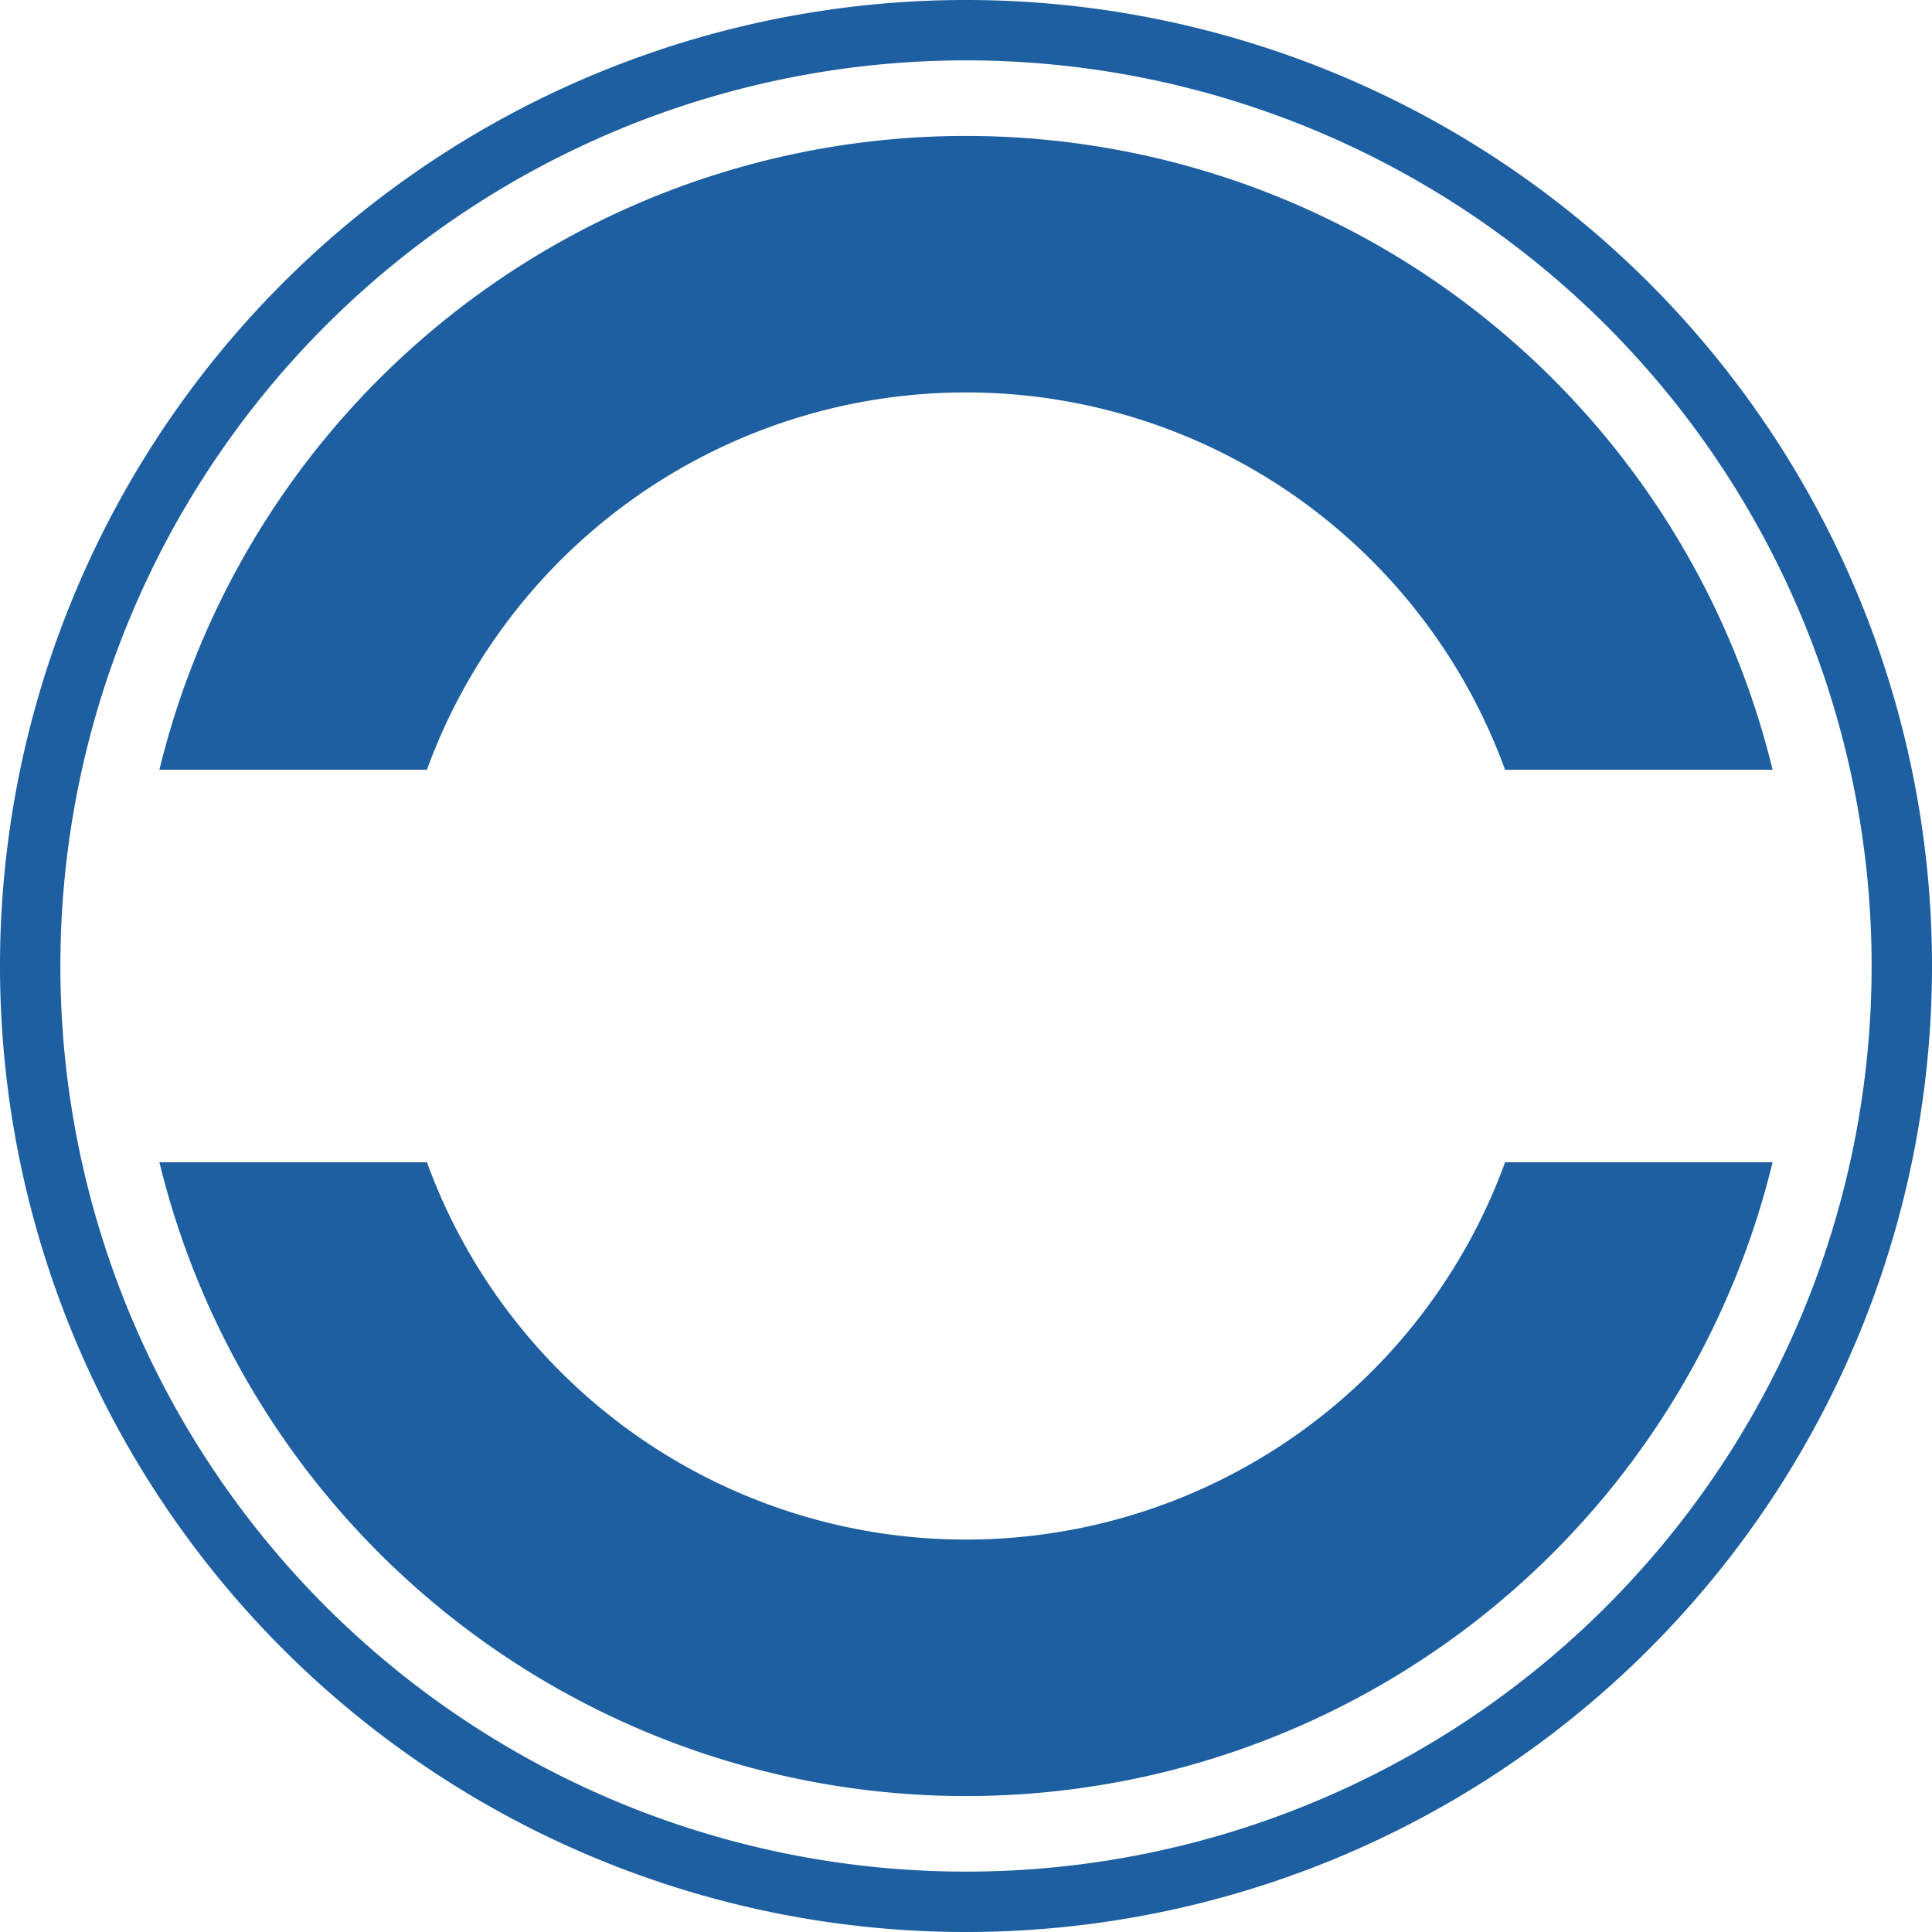
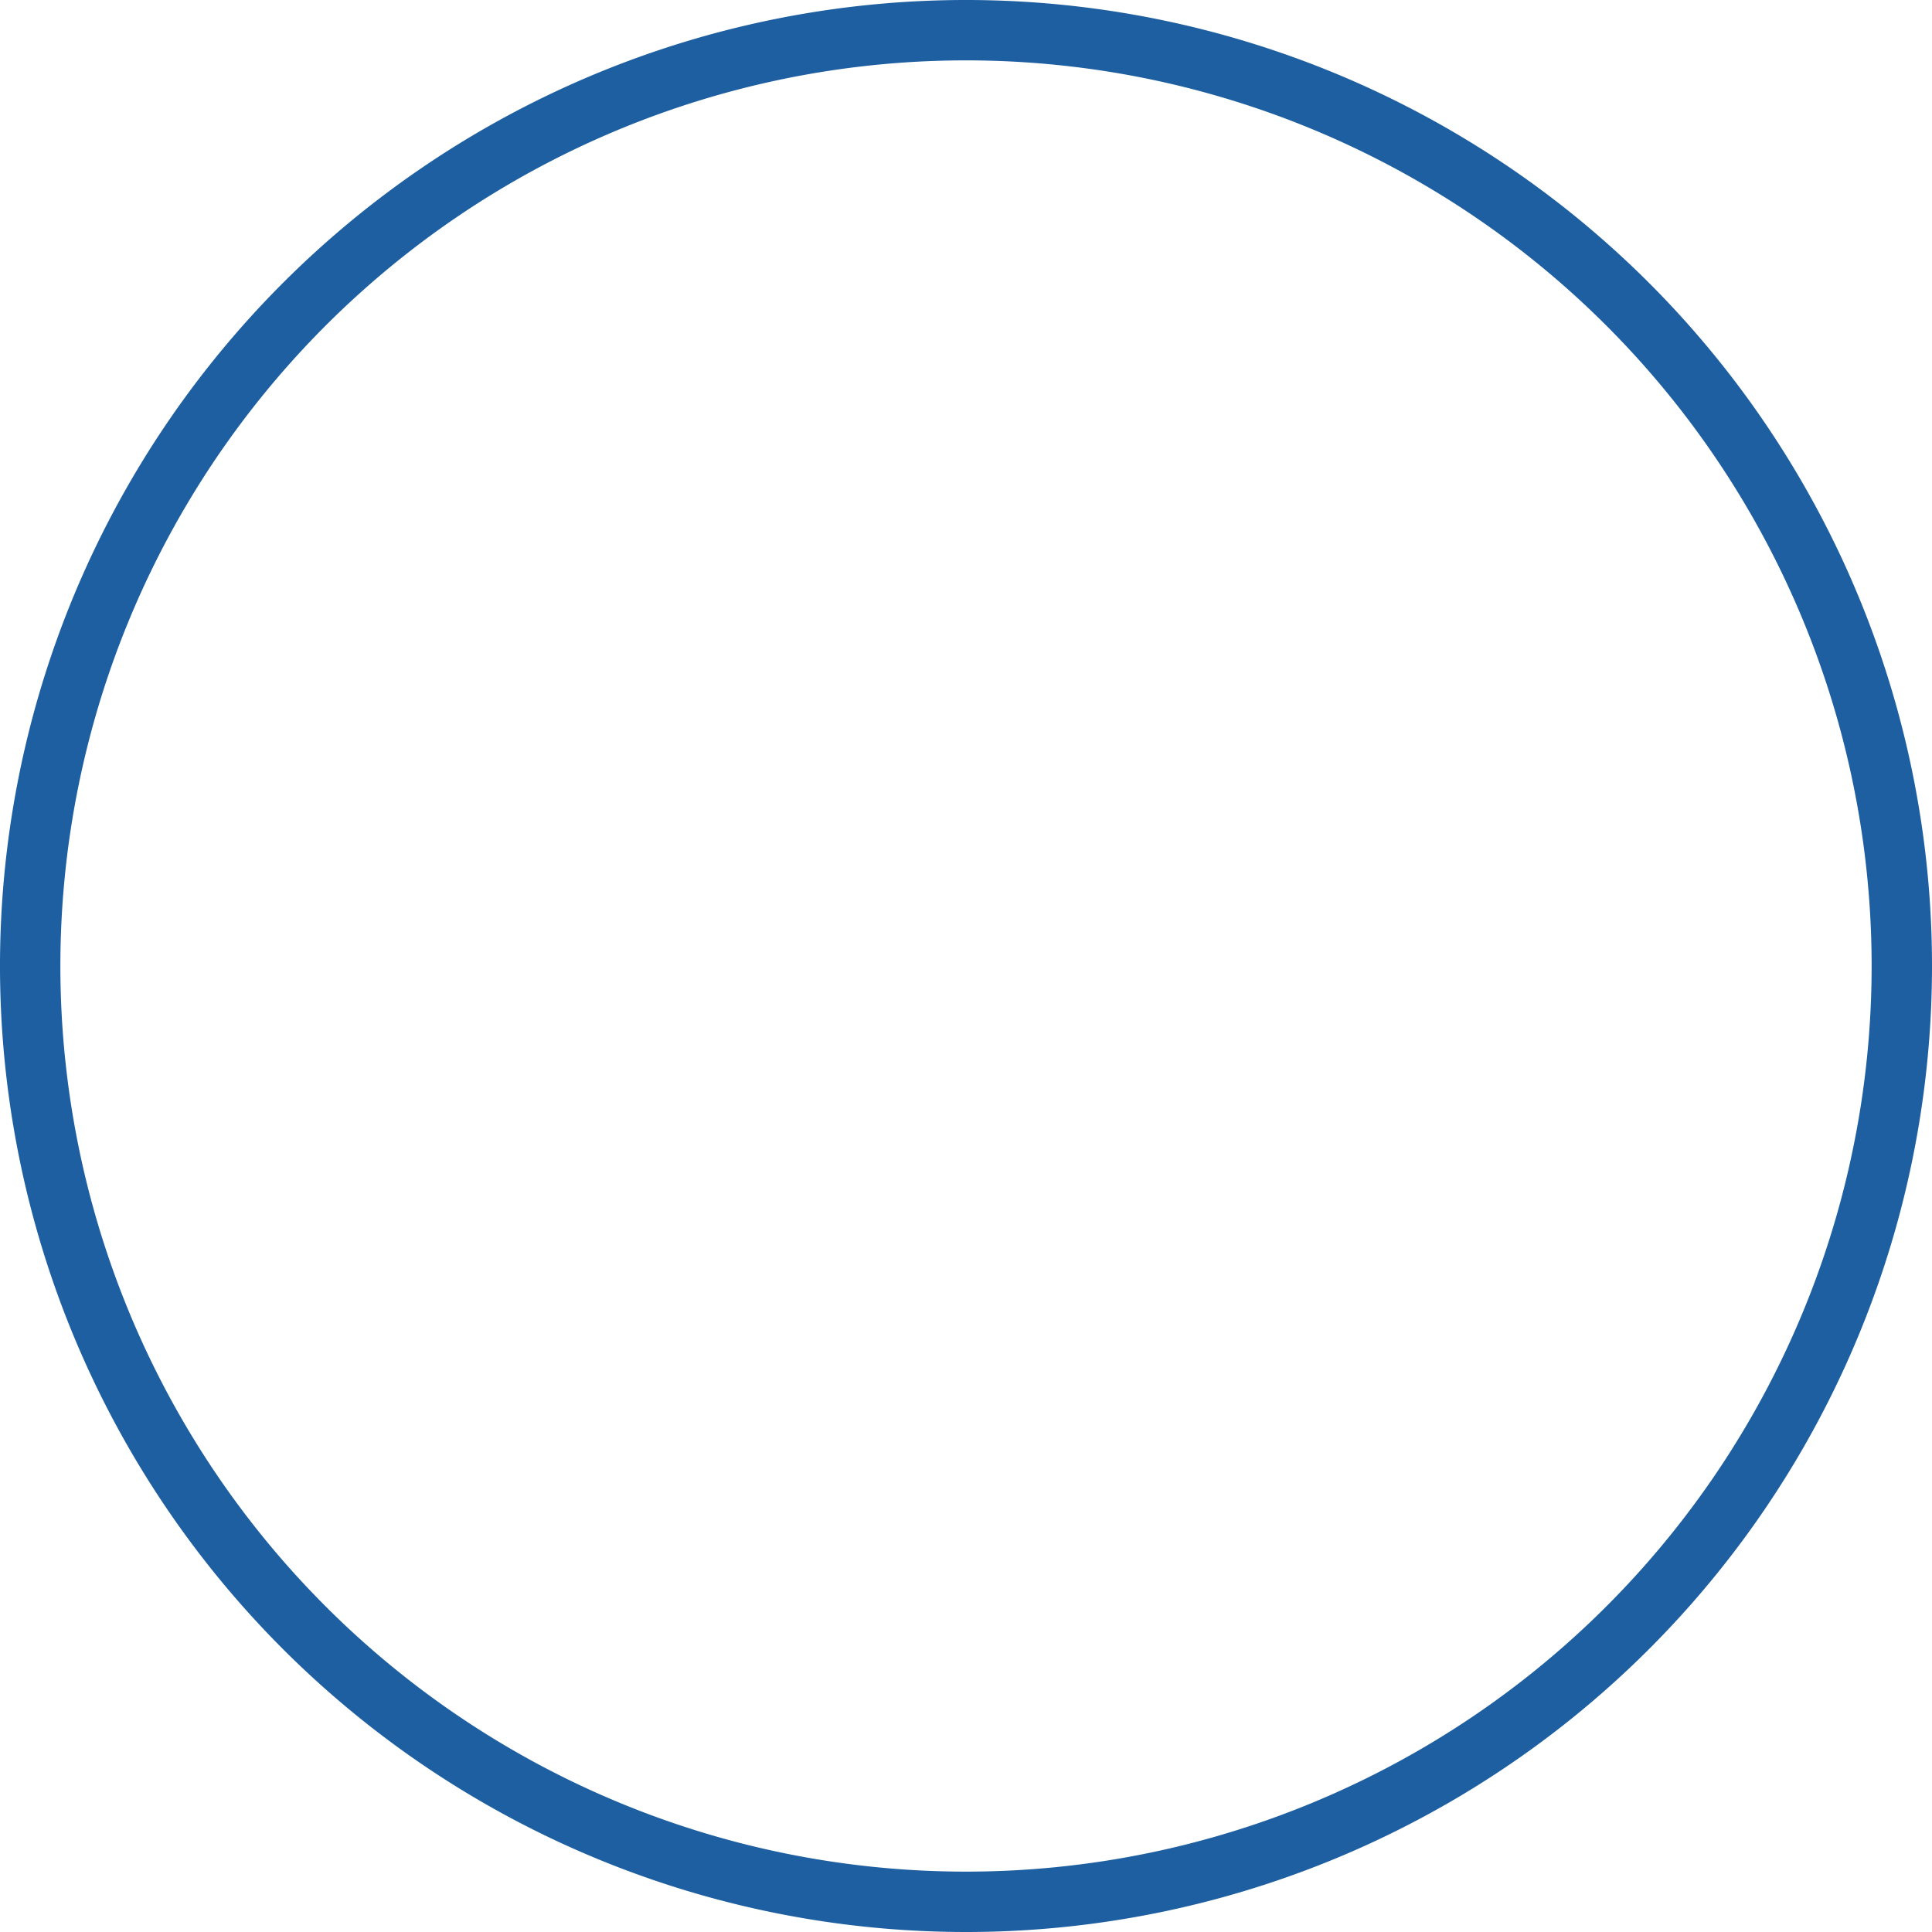
<svg xmlns="http://www.w3.org/2000/svg" version="1.0" width="64px" height="64px" viewBox="0 0 128 128" xml:space="preserve">
  <g>
    <path fill="#1d5fa1" d="M64,128a64,64,0,1,1,64-64A64,64,0,0,1,64,128ZM64,4a60,60,0,1,0,60,60A60,60,0,0,0,64,4Z" />
-     <path fill="#1d5fa1" d="M99.716,51a38.013,38.013,0,0,0-71.433,0H10.56A55,55,0,0,1,117.44,51H99.716ZM28.284,77a38.013,38.013,0,0,0,71.433,0H117.44A55,55,0,0,1,10.56,77H28.284Z" />
    <animateTransform attributeName="transform" type="rotate" values="0 64 64;360 64 64" dur="2700ms" repeatCount="indefinite" />
    <animate attributeName="opacity" dur="2700ms" begin="0s" repeatCount="indefinite" keyTimes="0;0.5;1" values="1;0.3;1" />
  </g>
</svg>